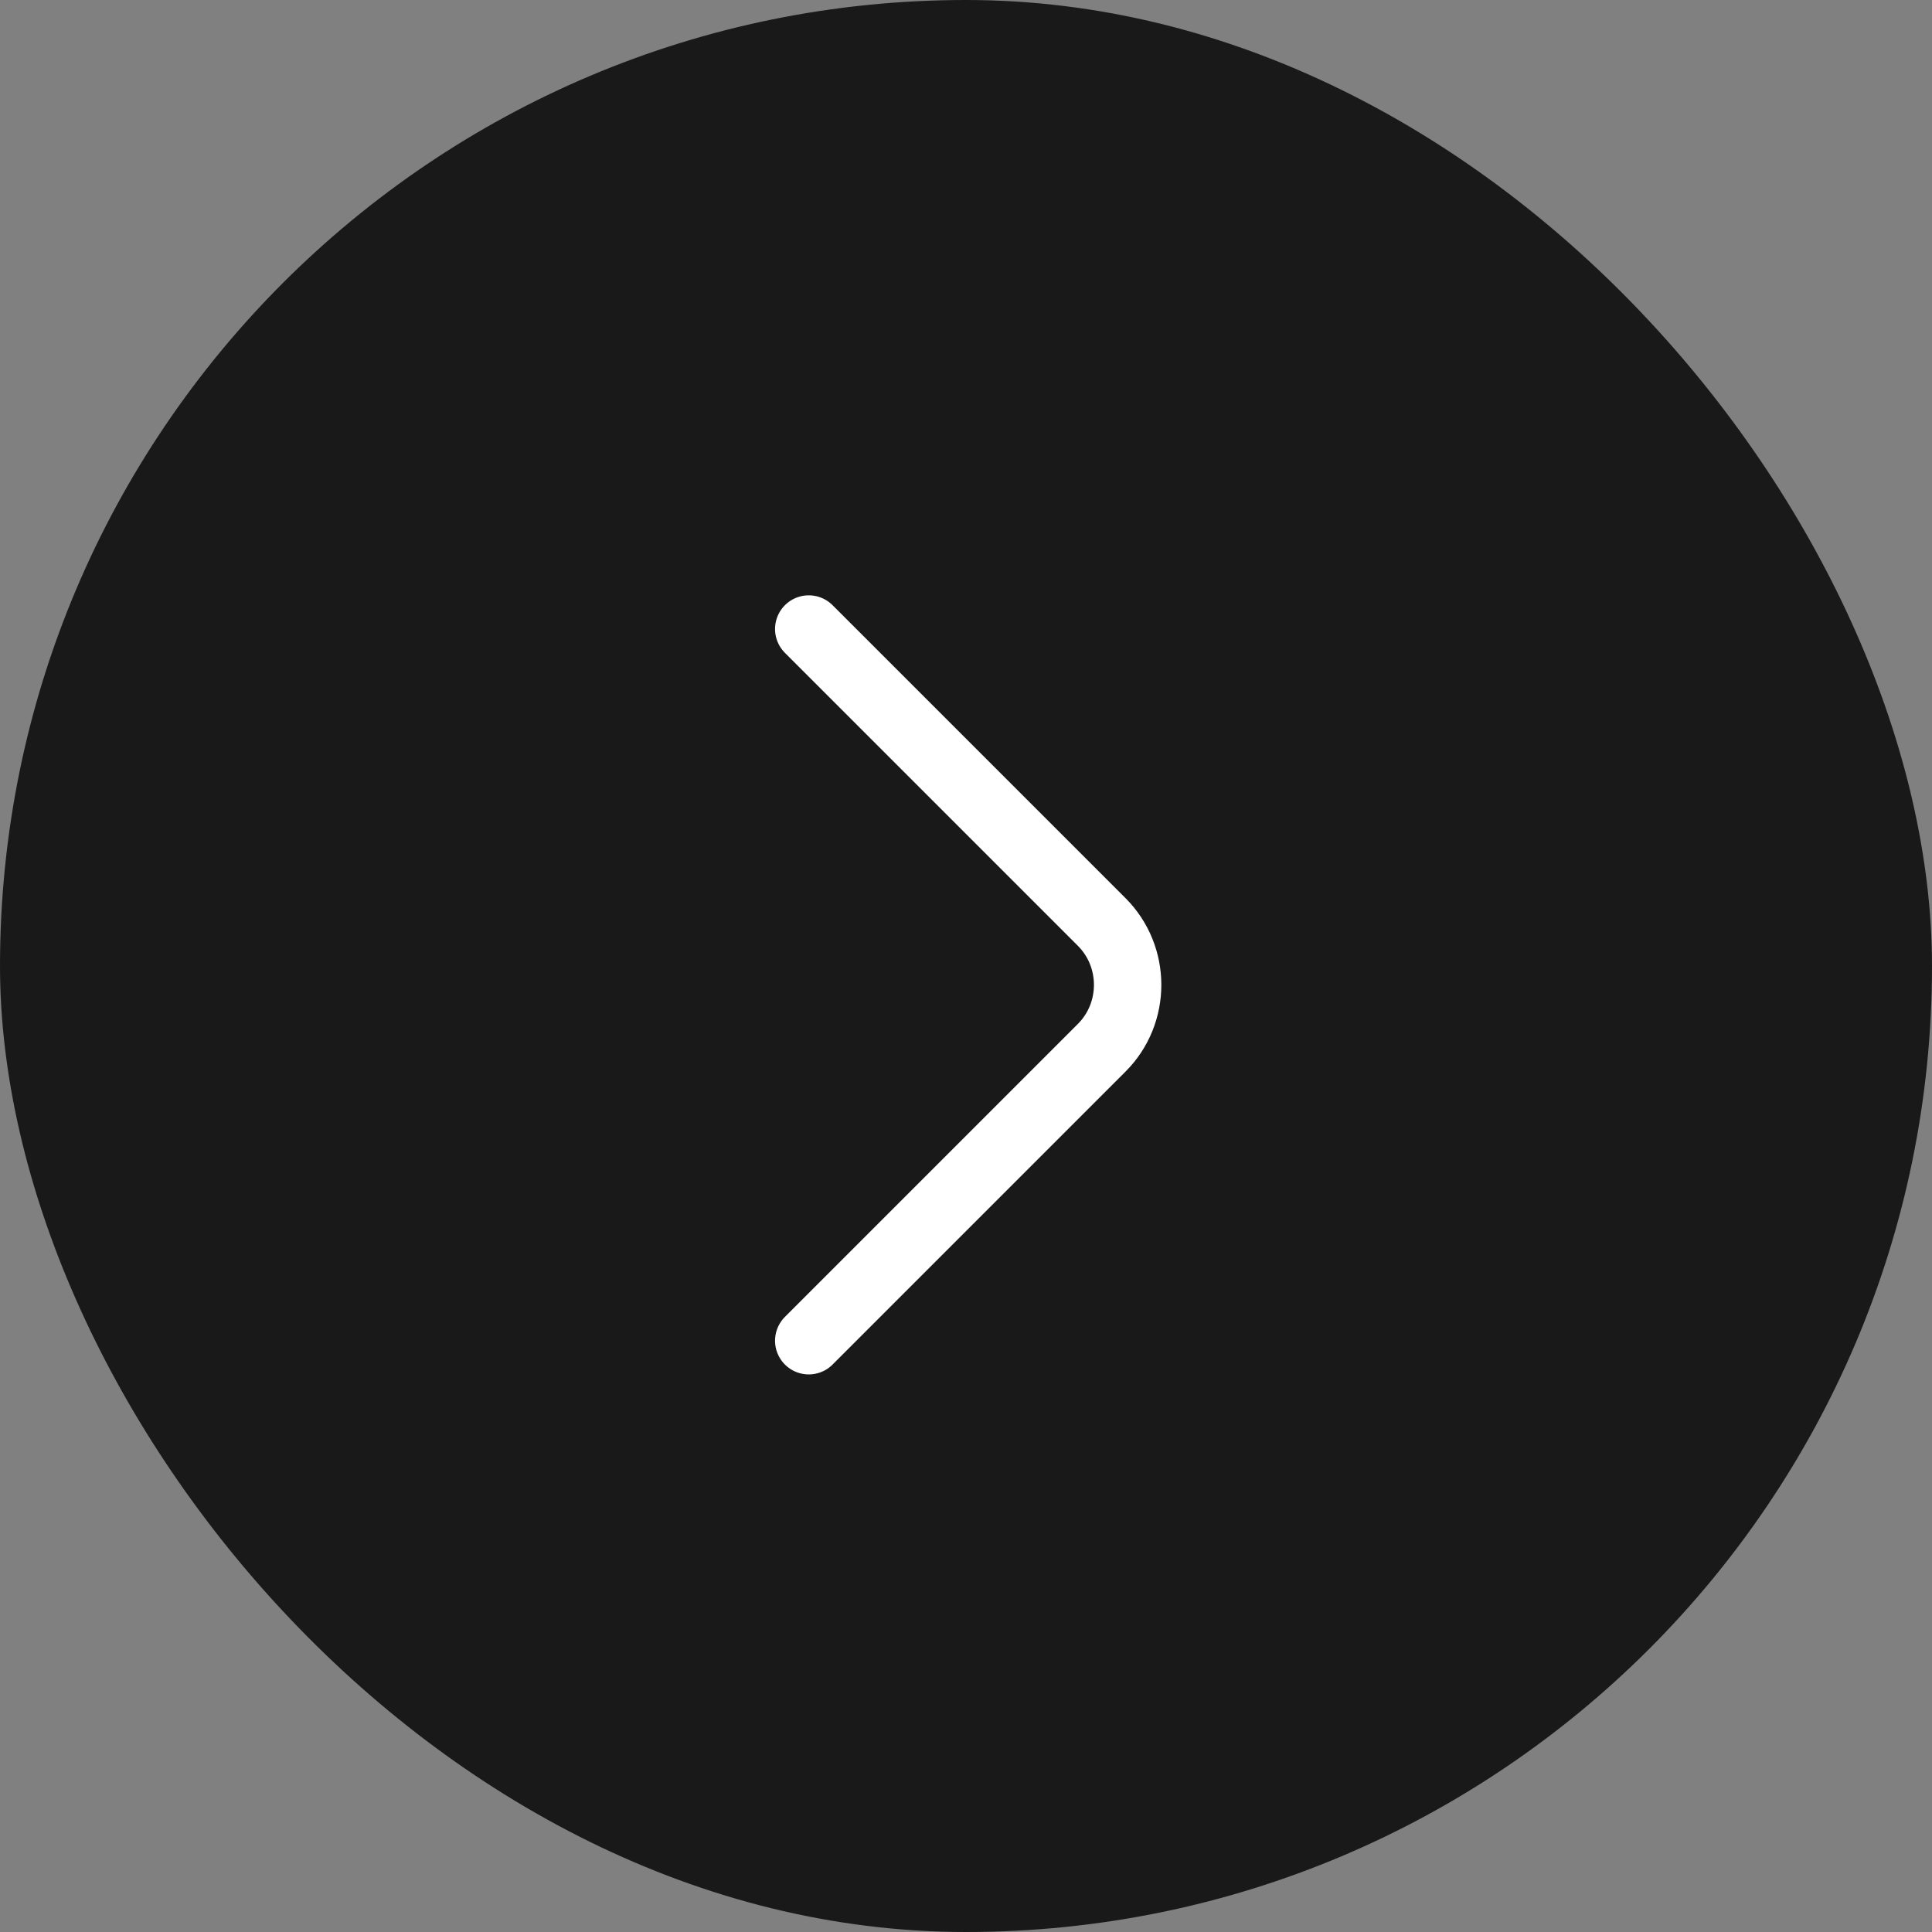
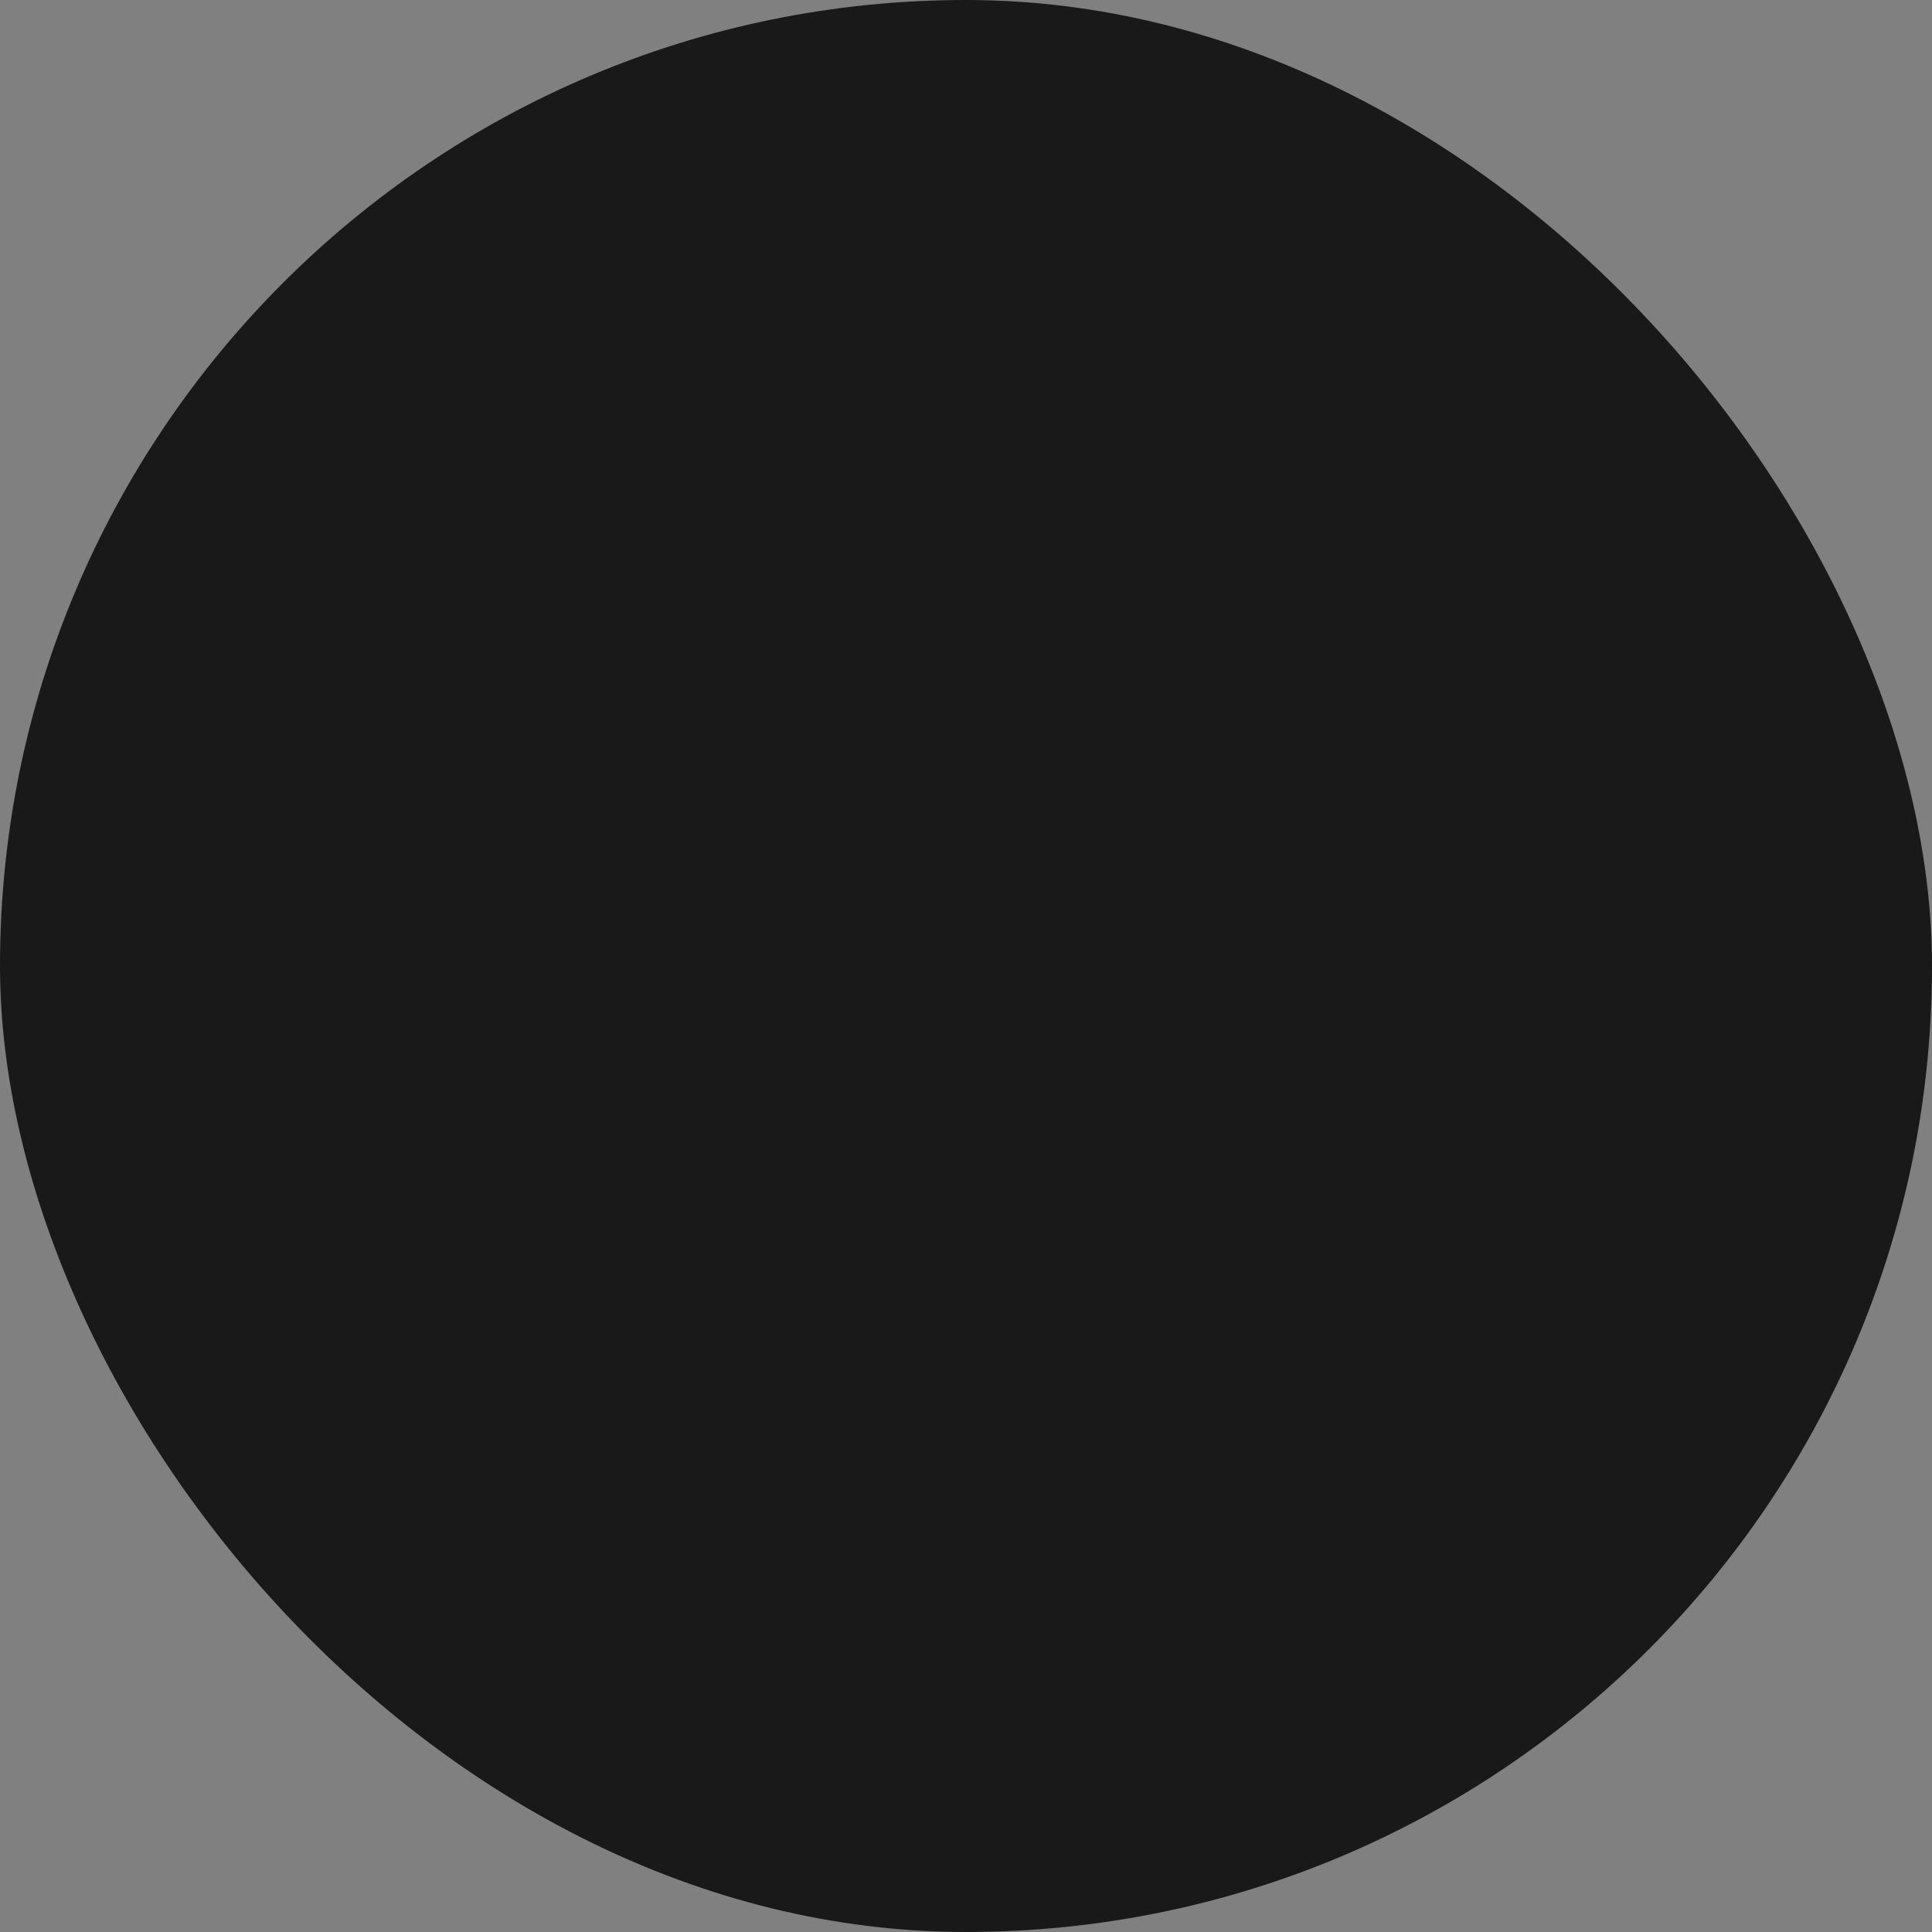
<svg xmlns="http://www.w3.org/2000/svg" width="43" height="43" viewBox="0 0 43 43" fill="none">
  <rect x="0" y="0" width="43" height="43" fill="#808080" stroke="none" />
  <rect width="43" height="43" rx="21.5" fill="#191919" />
-   <path d="M18 29.84L24.52 23.32C25.29 22.55 25.29 21.29 24.52 20.52L18 14" stroke="white" stroke-width="1.5" stroke-miterlimit="10" stroke-linecap="round" stroke-linejoin="round" />
</svg>